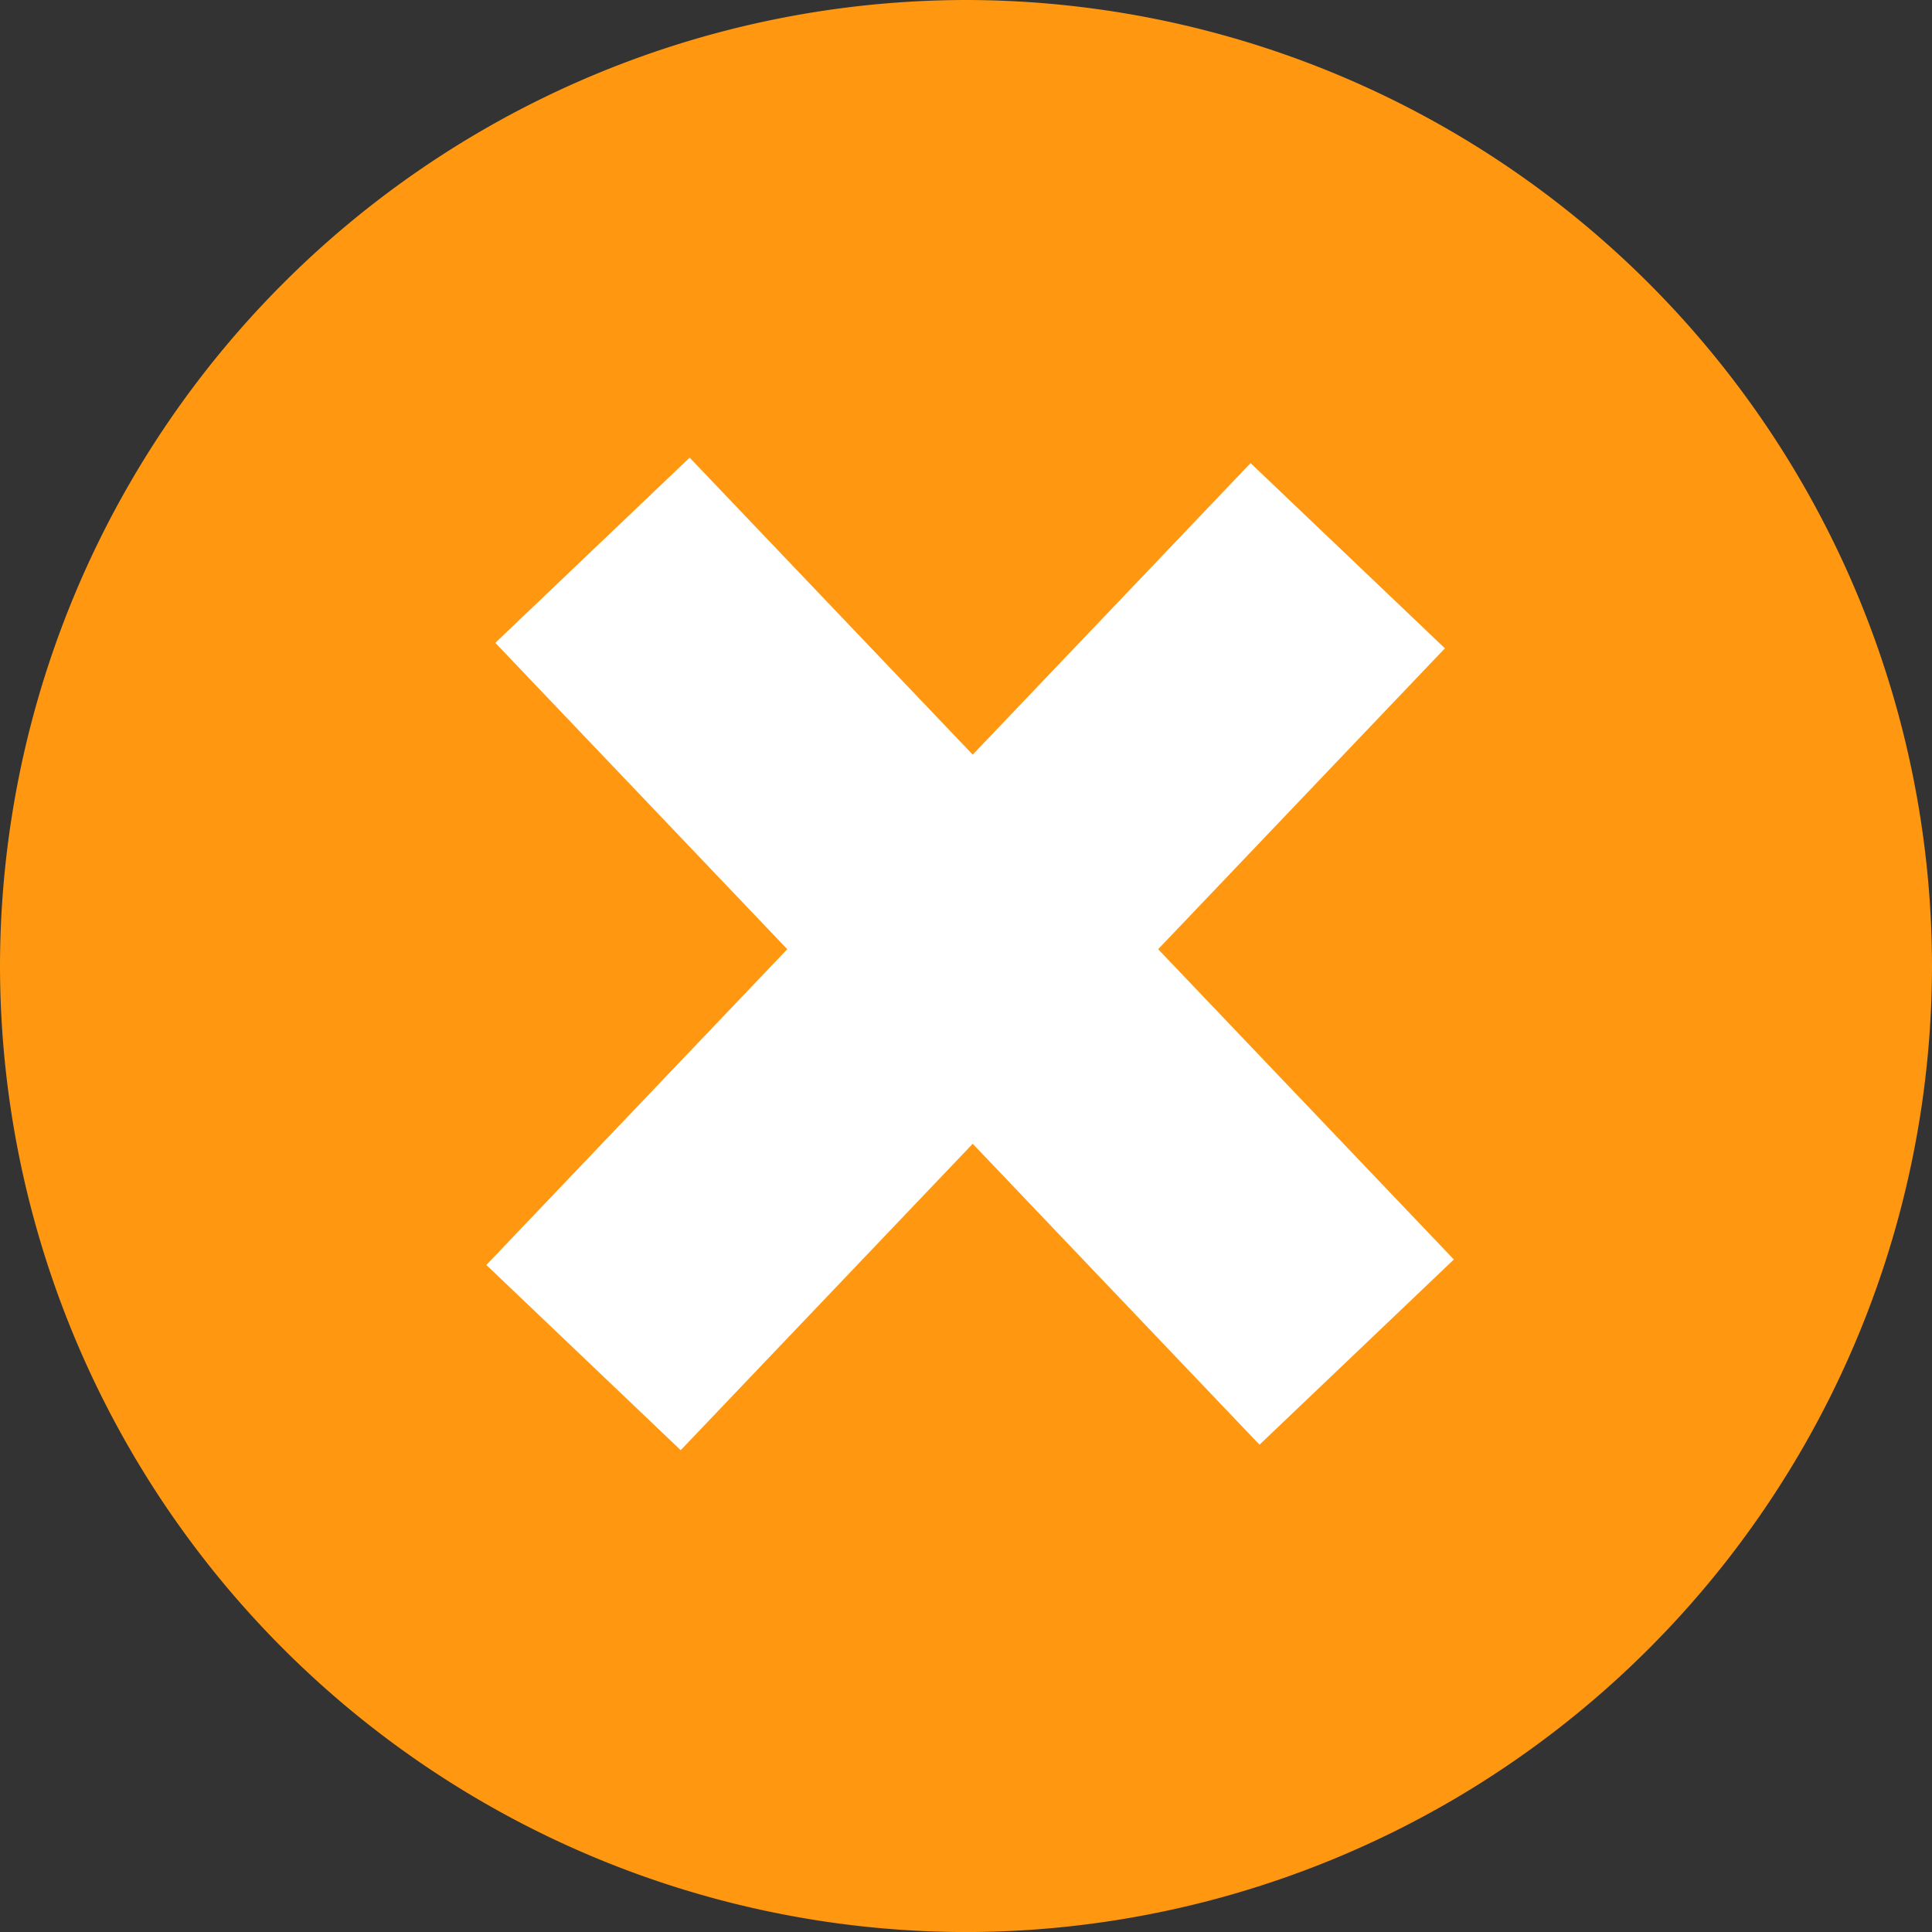
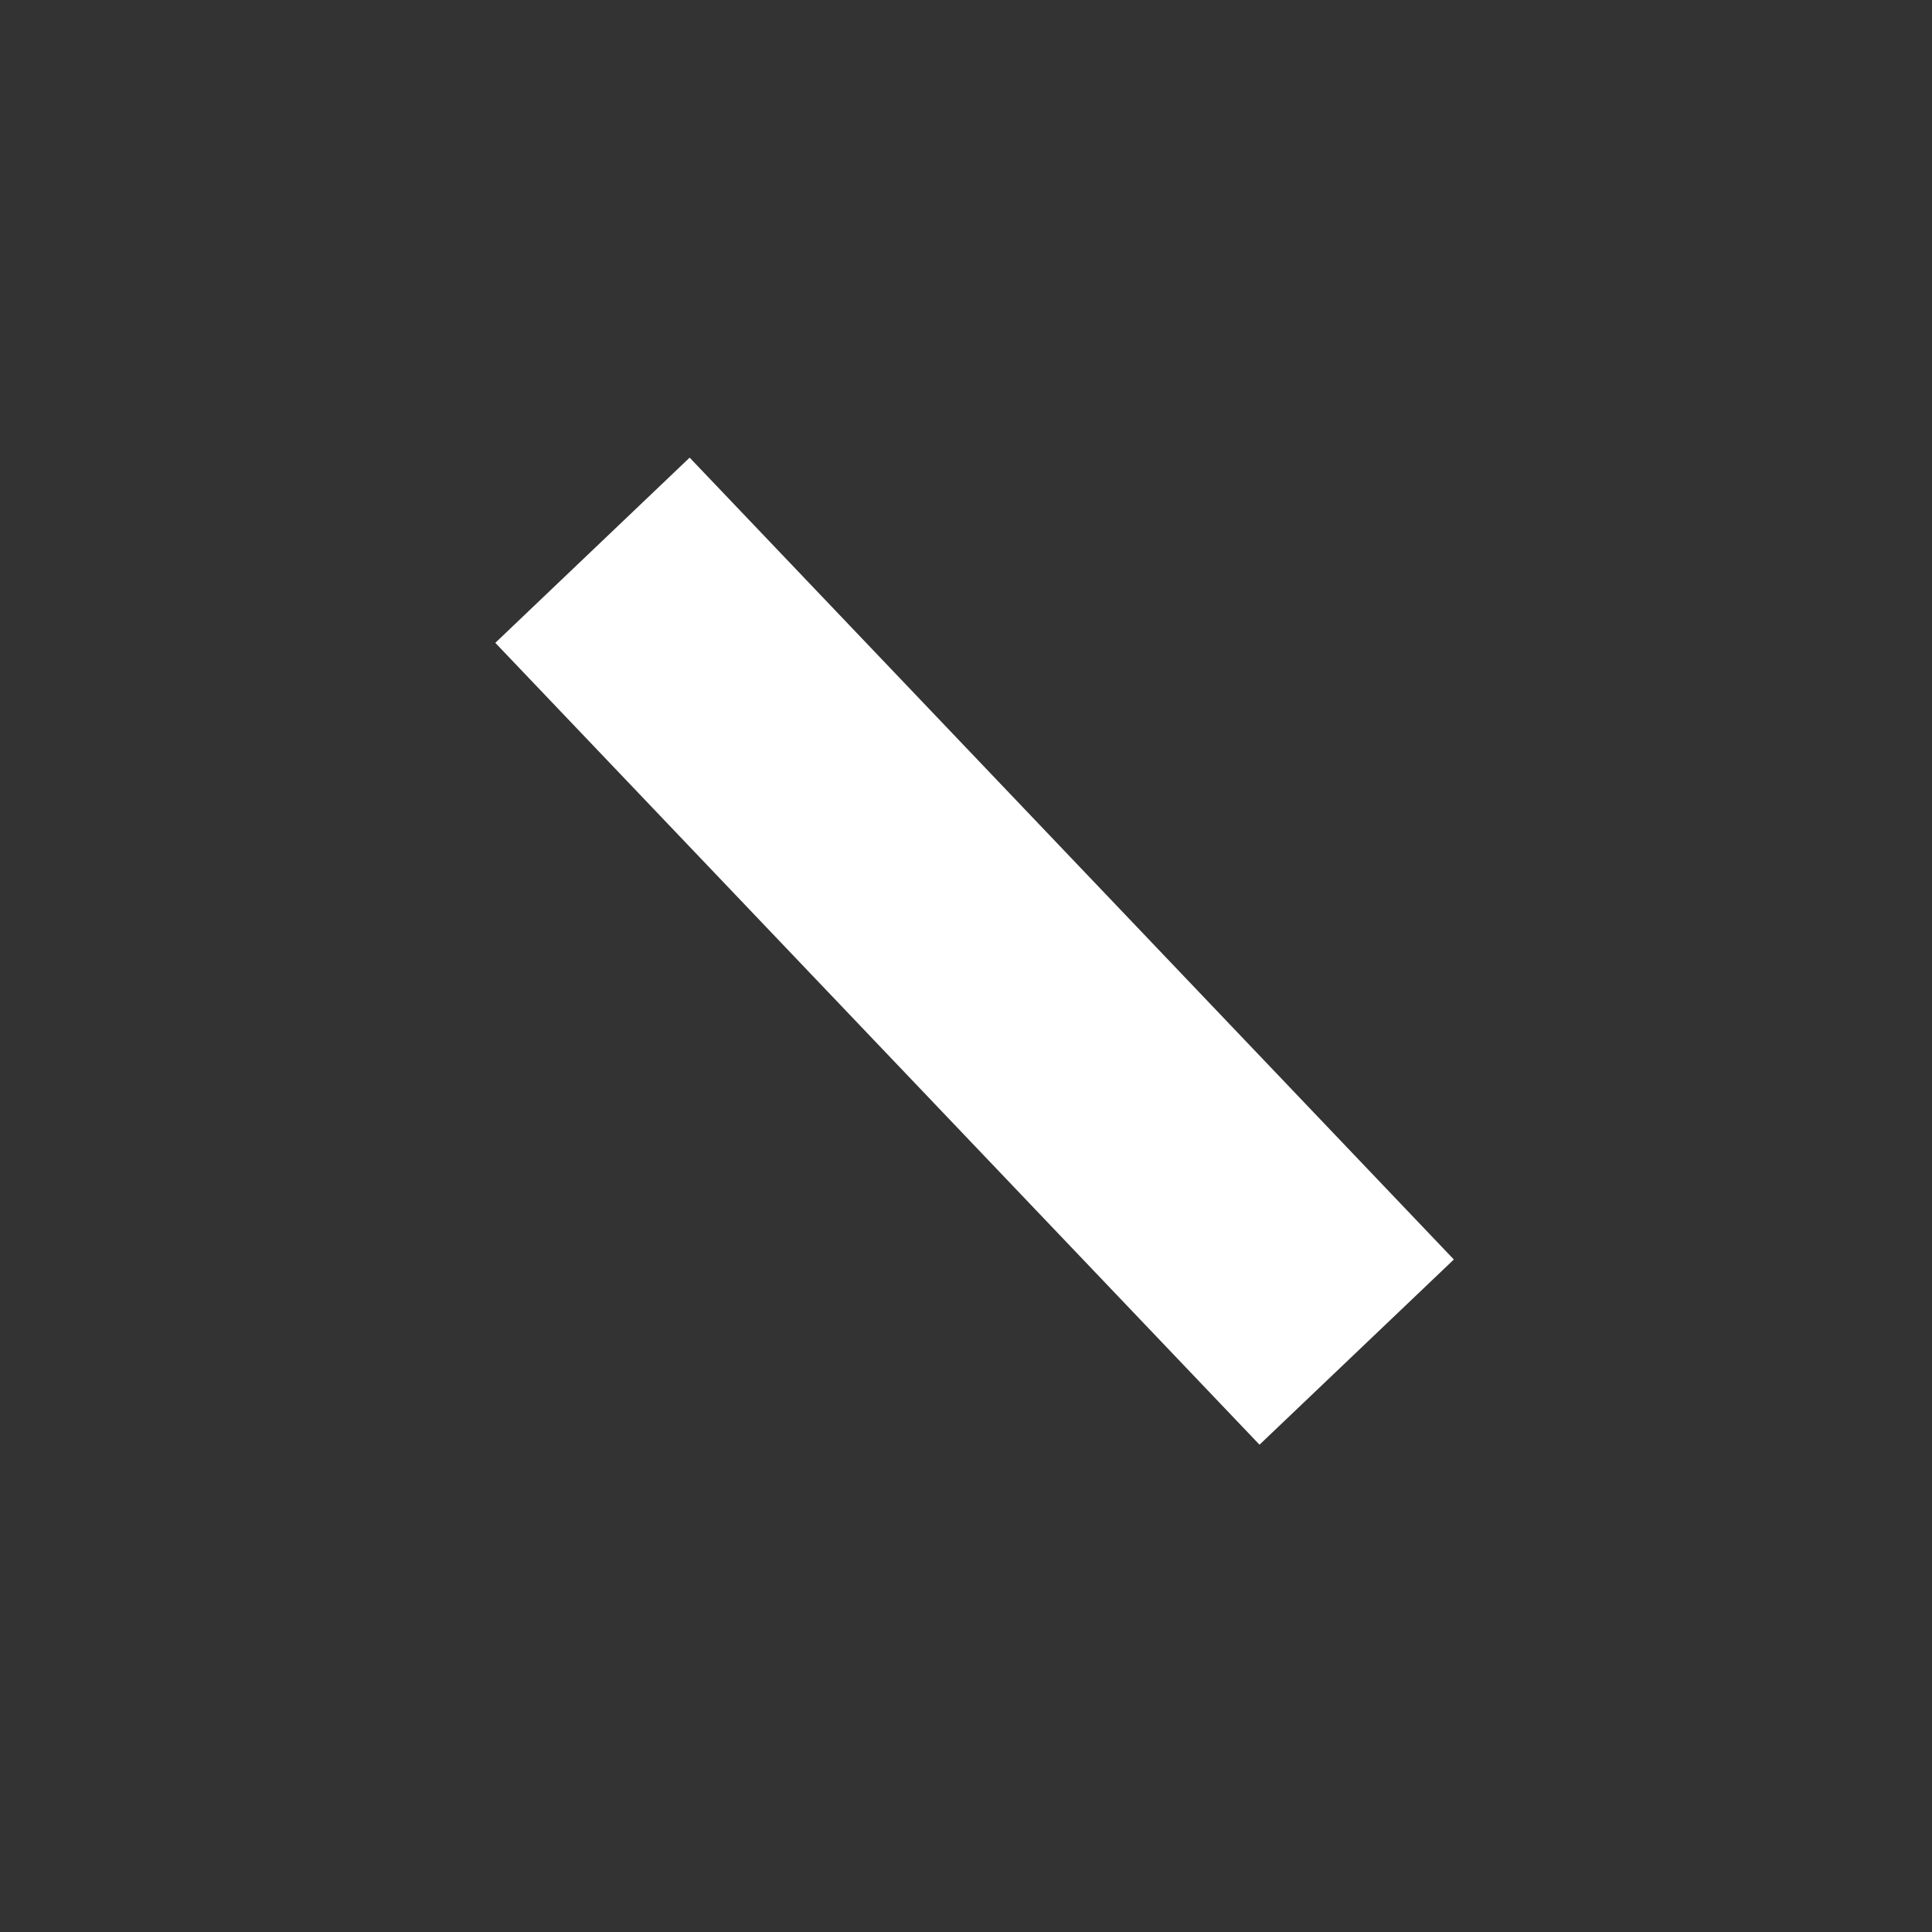
<svg xmlns="http://www.w3.org/2000/svg" width="40.458" height="40.459" viewBox="0 0 40.458 40.459">
  <rect x="0" y="0" width="40.458" height="40.459" fill="#333333" stroke="none" />
  <g id="Group_2689" data-name="Group 2689" transform="translate(2134.861 -374.804)">
    <g id="Group_2677" data-name="Group 2677" transform="translate(-2134.861 374.804)">
-       <circle id="Ellipse_339" data-name="Ellipse 339" cx="16.979" cy="16.979" r="16.979" transform="translate(3.501 3.428)" fill="#ff9810" />
      <g id="Group_2676" data-name="Group 2676">
-         <path id="Path_6699" data-name="Path 6699" d="M-2114.632,415.263a20.252,20.252,0,0,1-20.229-20.229,20.253,20.253,0,0,1,20.229-20.23,20.253,20.253,0,0,1,20.229,20.23A20.253,20.253,0,0,1-2114.632,415.263Zm0-36.531a16.321,16.321,0,0,0-16.3,16.3,16.321,16.321,0,0,0,16.3,16.3,16.321,16.321,0,0,0,16.3-16.3A16.321,16.321,0,0,0-2114.632,378.731Z" transform="translate(2134.861 -374.804)" fill="#ff9810" />
-       </g>
+         </g>
    </g>
    <g id="Group_2678" data-name="Group 2678" transform="translate(-2124.68 384.395)">
-       <rect id="Rectangle_1195" data-name="Rectangle 1195" width="5.621" height="23.193" transform="matrix(0.724, 0.69, -0.69, 0.724, 16.007, 0.107)" fill="#fff" />
      <rect id="Rectangle_1196" data-name="Rectangle 1196" width="5.621" height="23.193" transform="matrix(-0.724, 0.69, -0.69, -0.724, 20.264, 16.784)" fill="#fff" />
    </g>
  </g>
</svg>